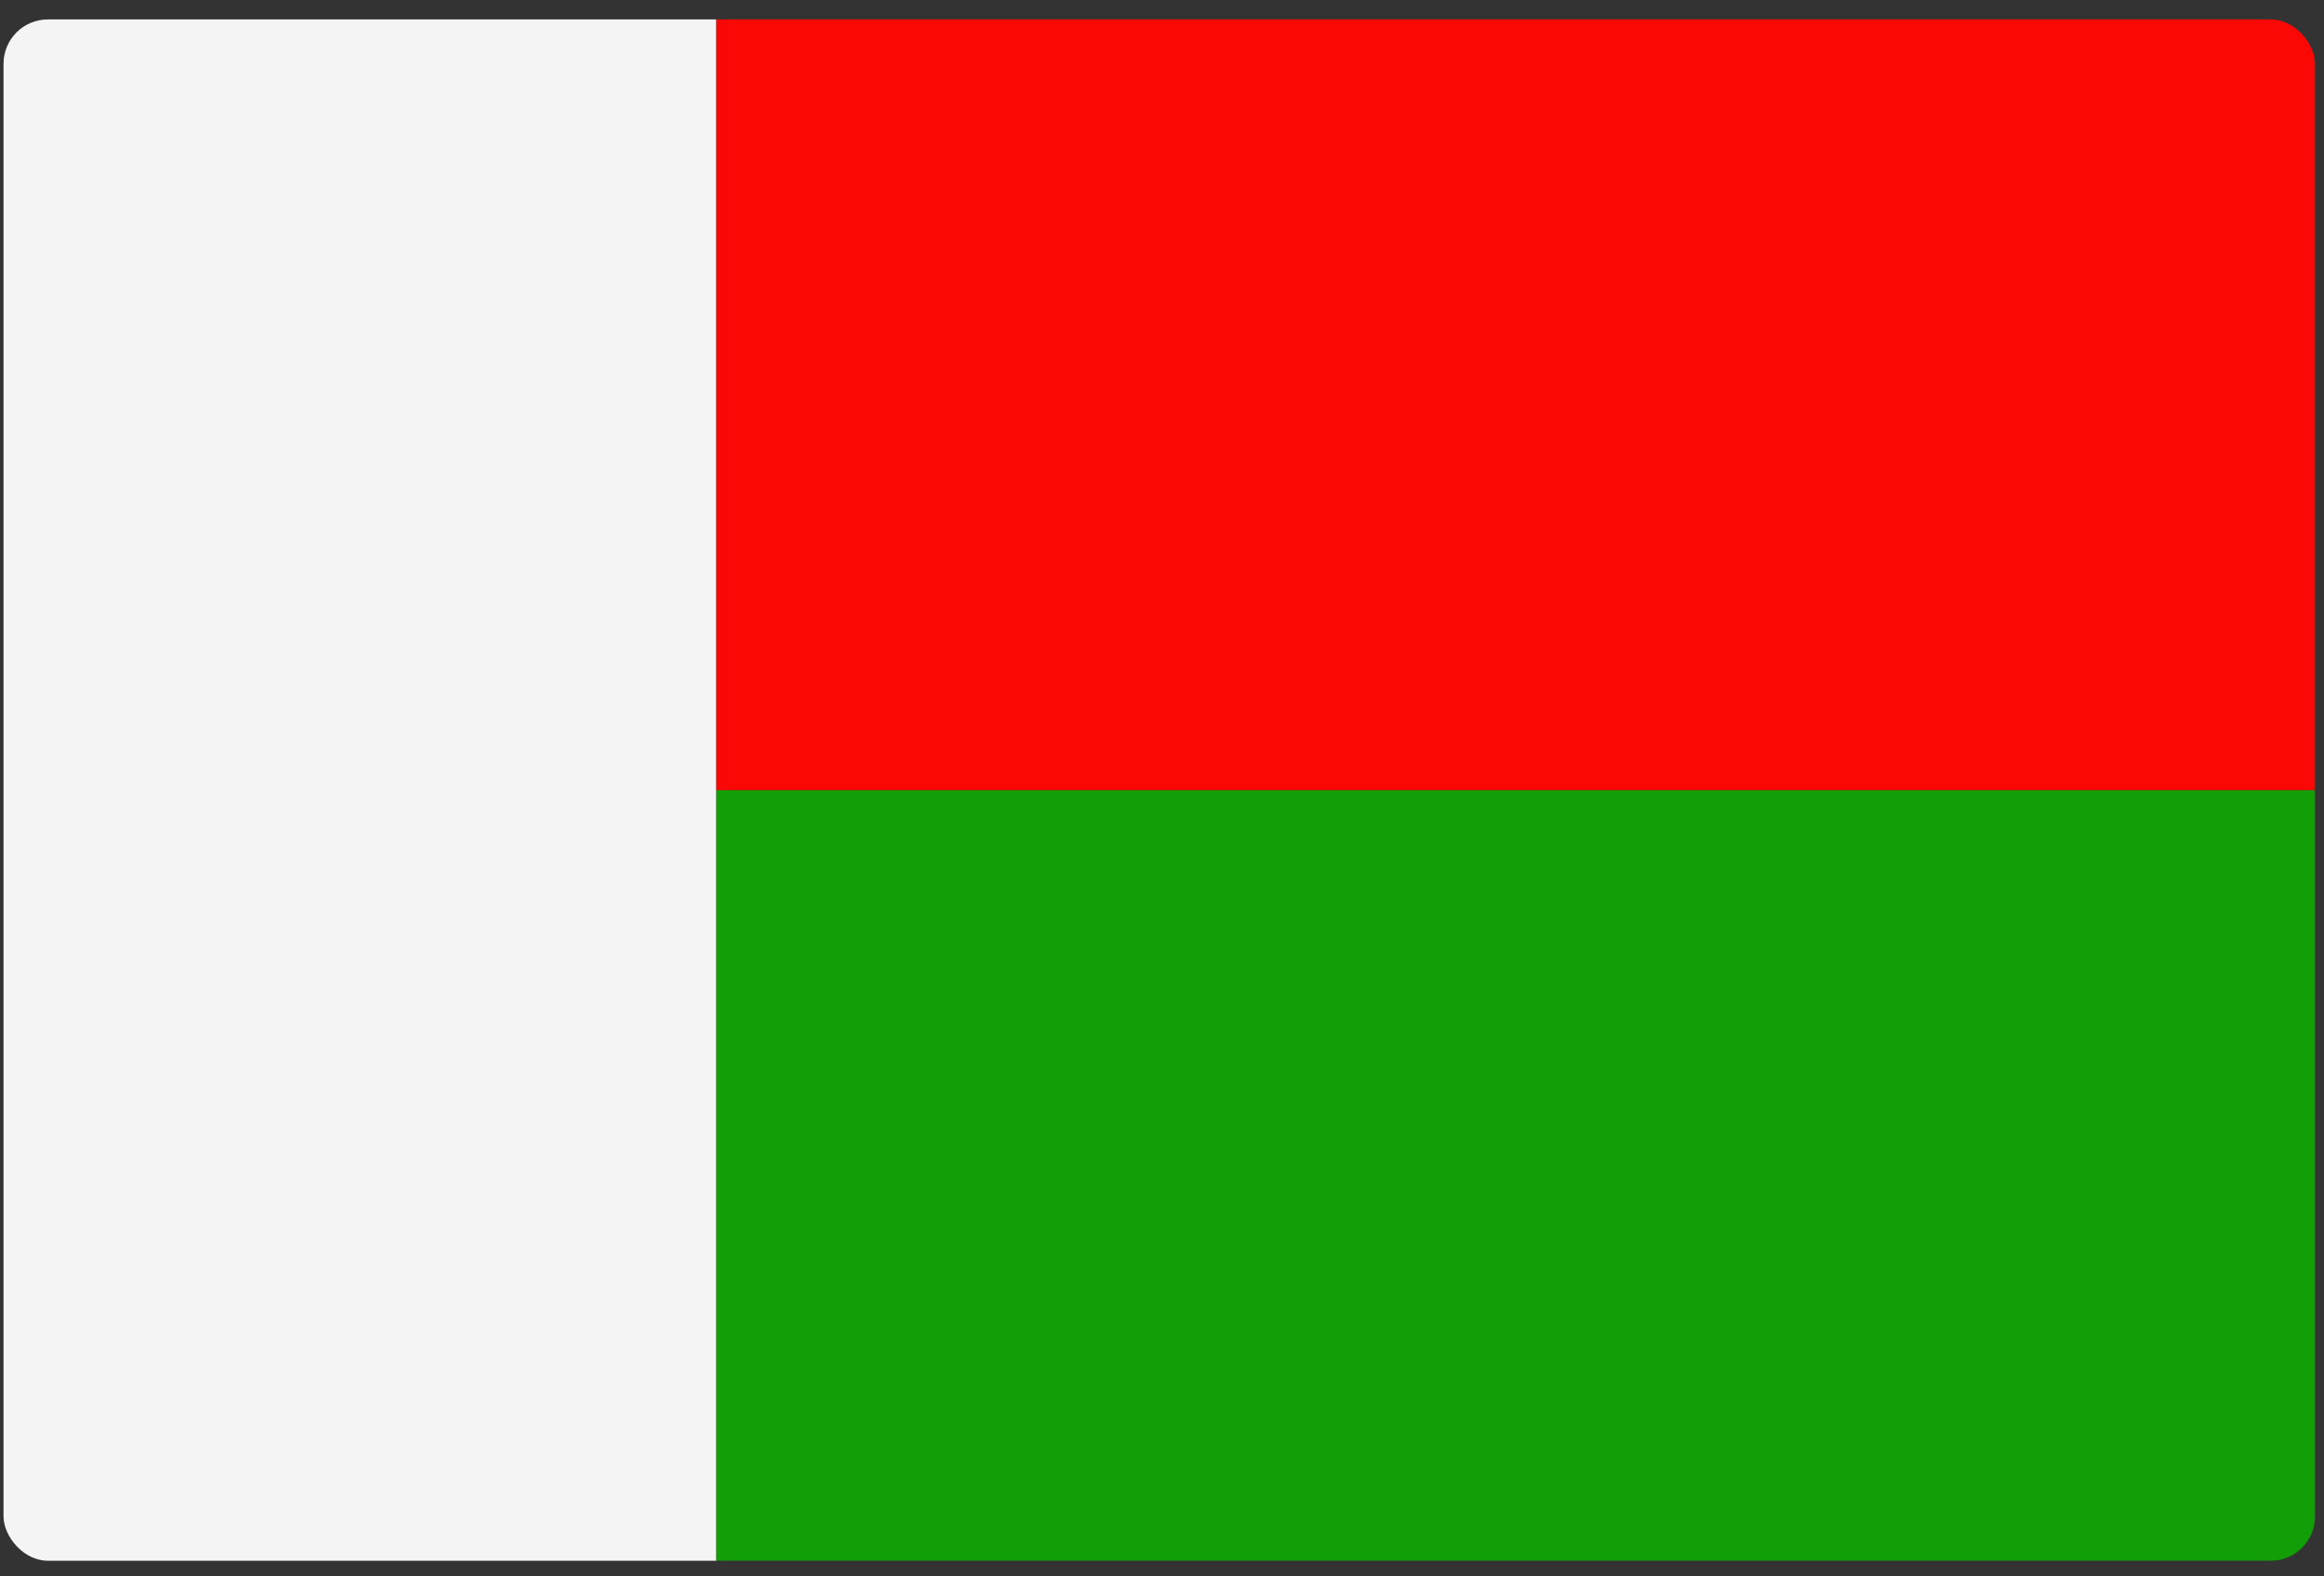
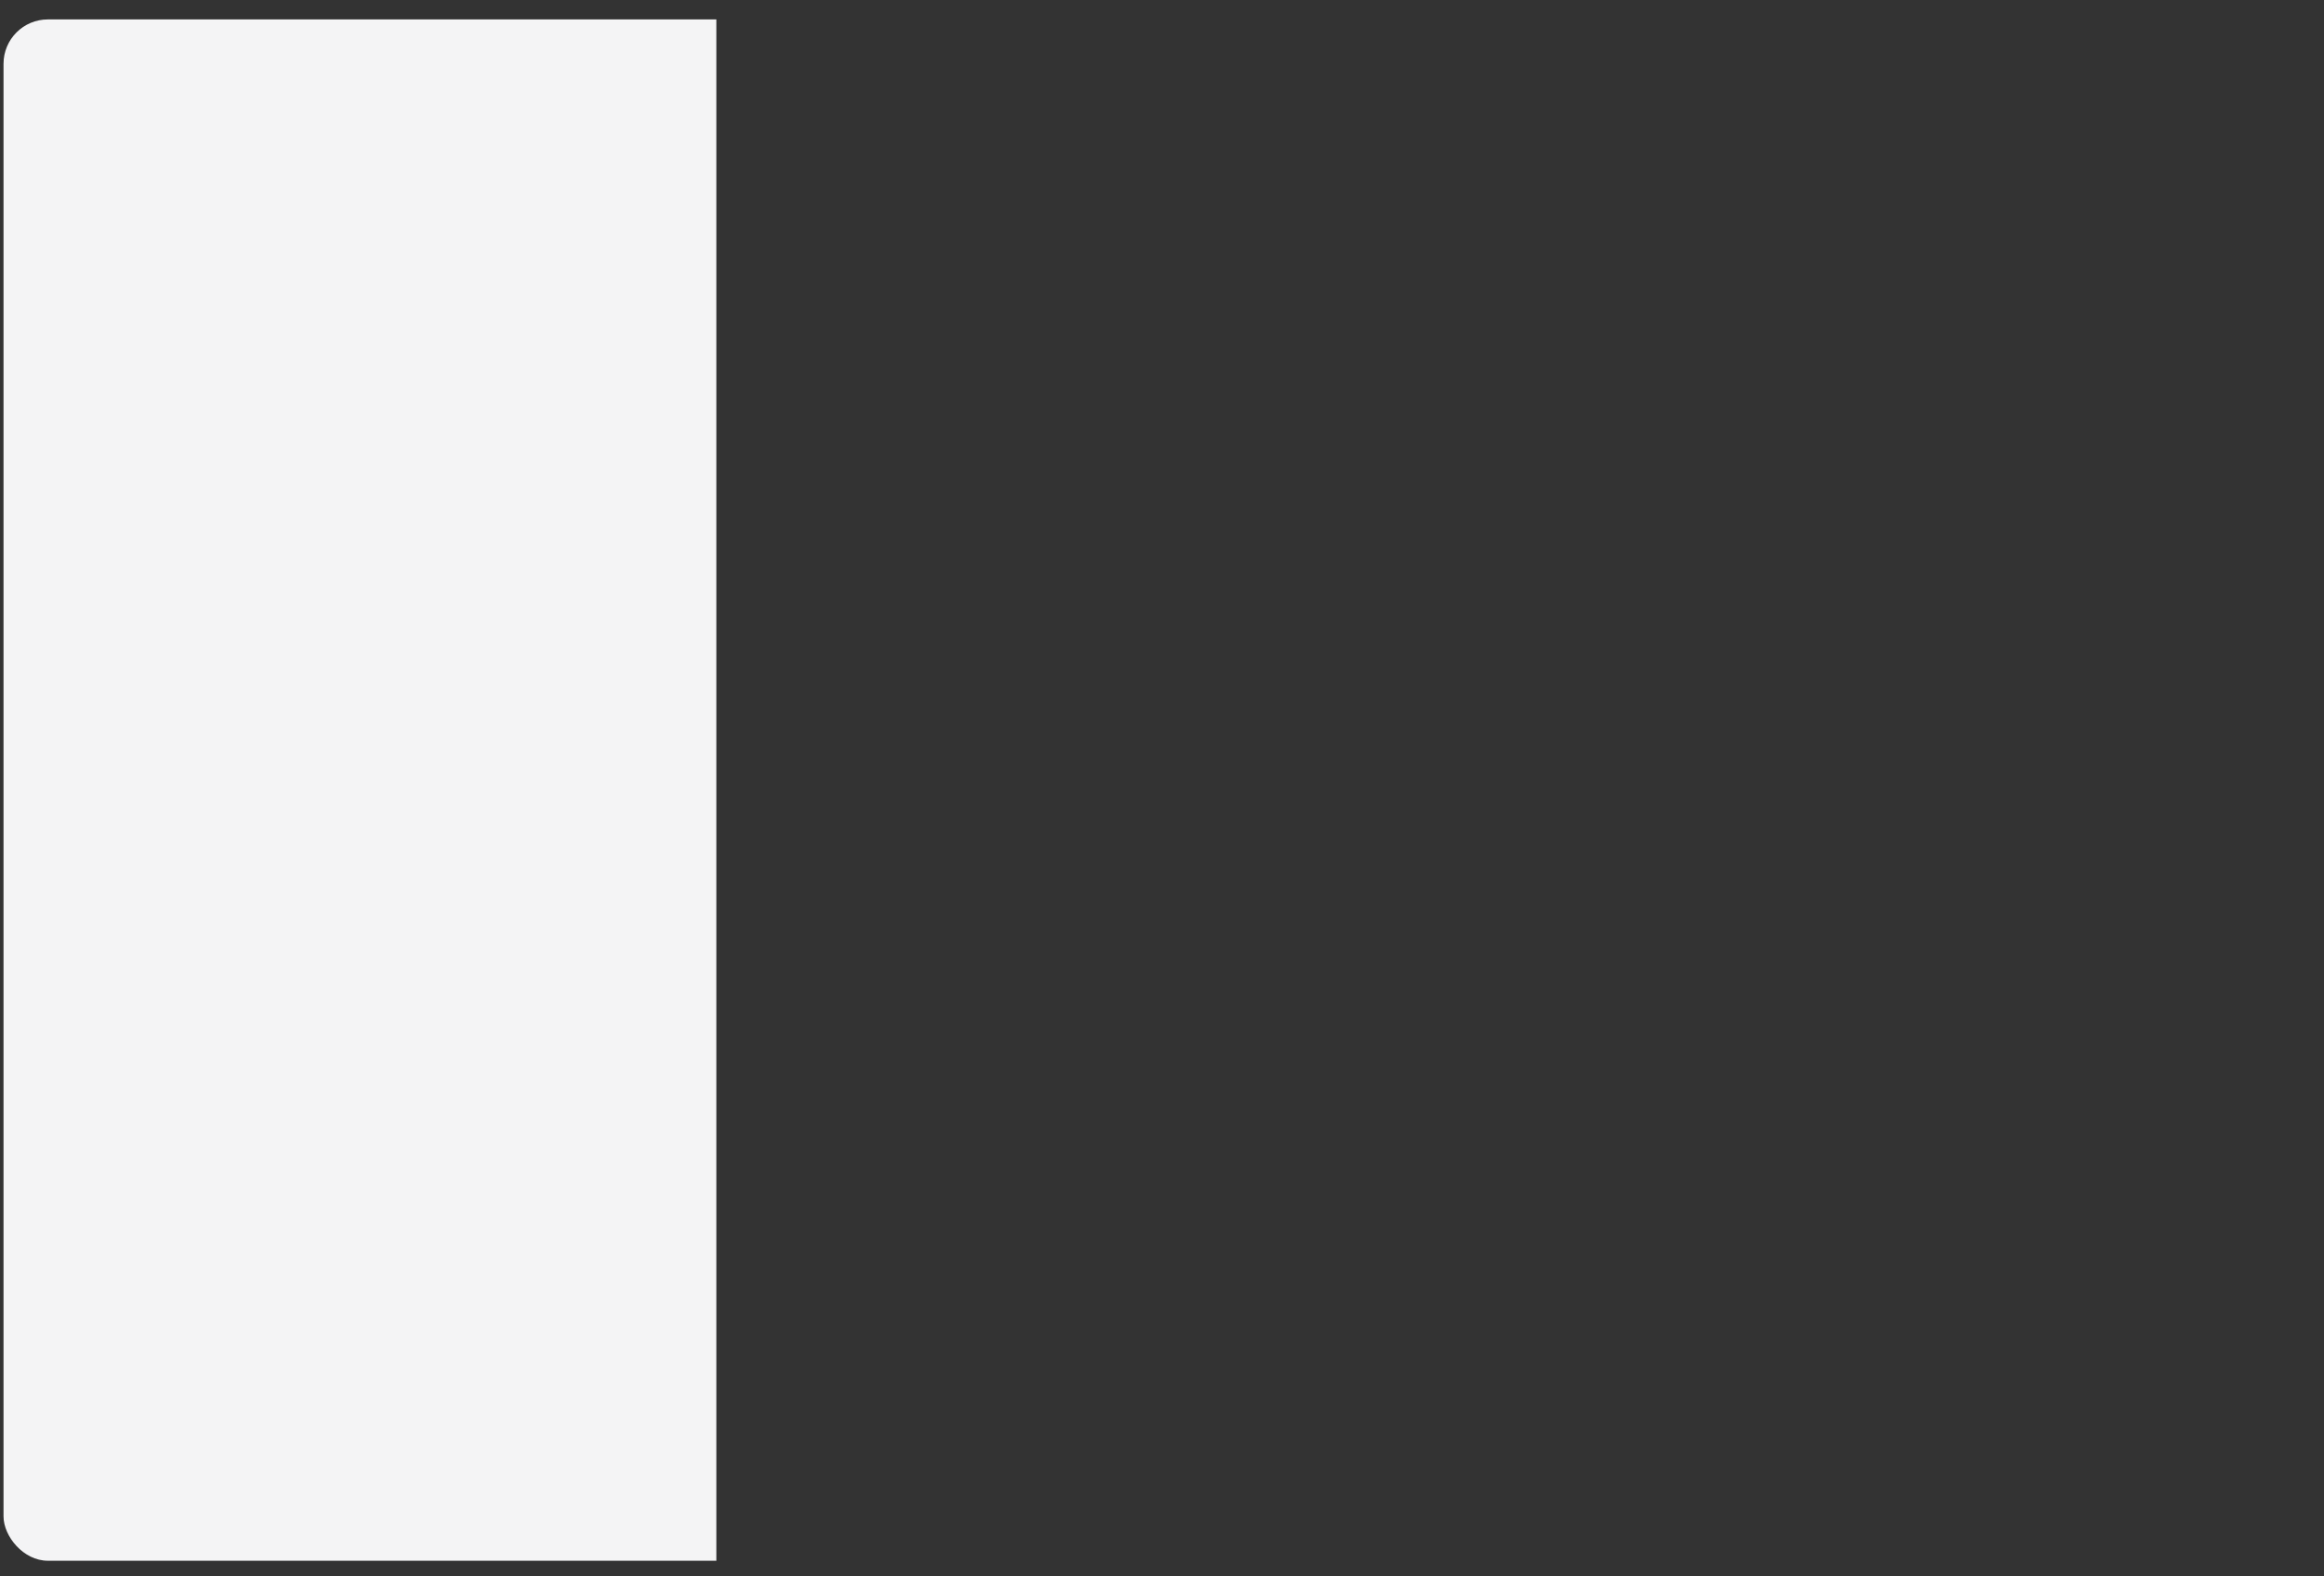
<svg xmlns="http://www.w3.org/2000/svg" width="87" height="59" viewBox="0 0 87 59" fill="none">
  <rect x="0" y="0" width="87" height="59" fill="#333333" stroke="none" />
  <g clip-path="url(#clip0_441_9549)">
    <path d="M0.132 0.727H26.817V58.415H0.132V0.727Z" fill="#F4F4F5" />
-     <path d="M26.816 29.569H86.664V58.414H26.816V29.569Z" fill="#119E07" />
-     <path d="M26.816 0.727H86.664V29.57H26.816V0.727Z" fill="#F90805" />
  </g>
  <defs>
    <clipPath id="clip0_441_9549">
      <rect x="0.132" y="0.727" width="86.533" height="57.688" rx="1.66" fill="white" />
    </clipPath>
  </defs>
</svg>